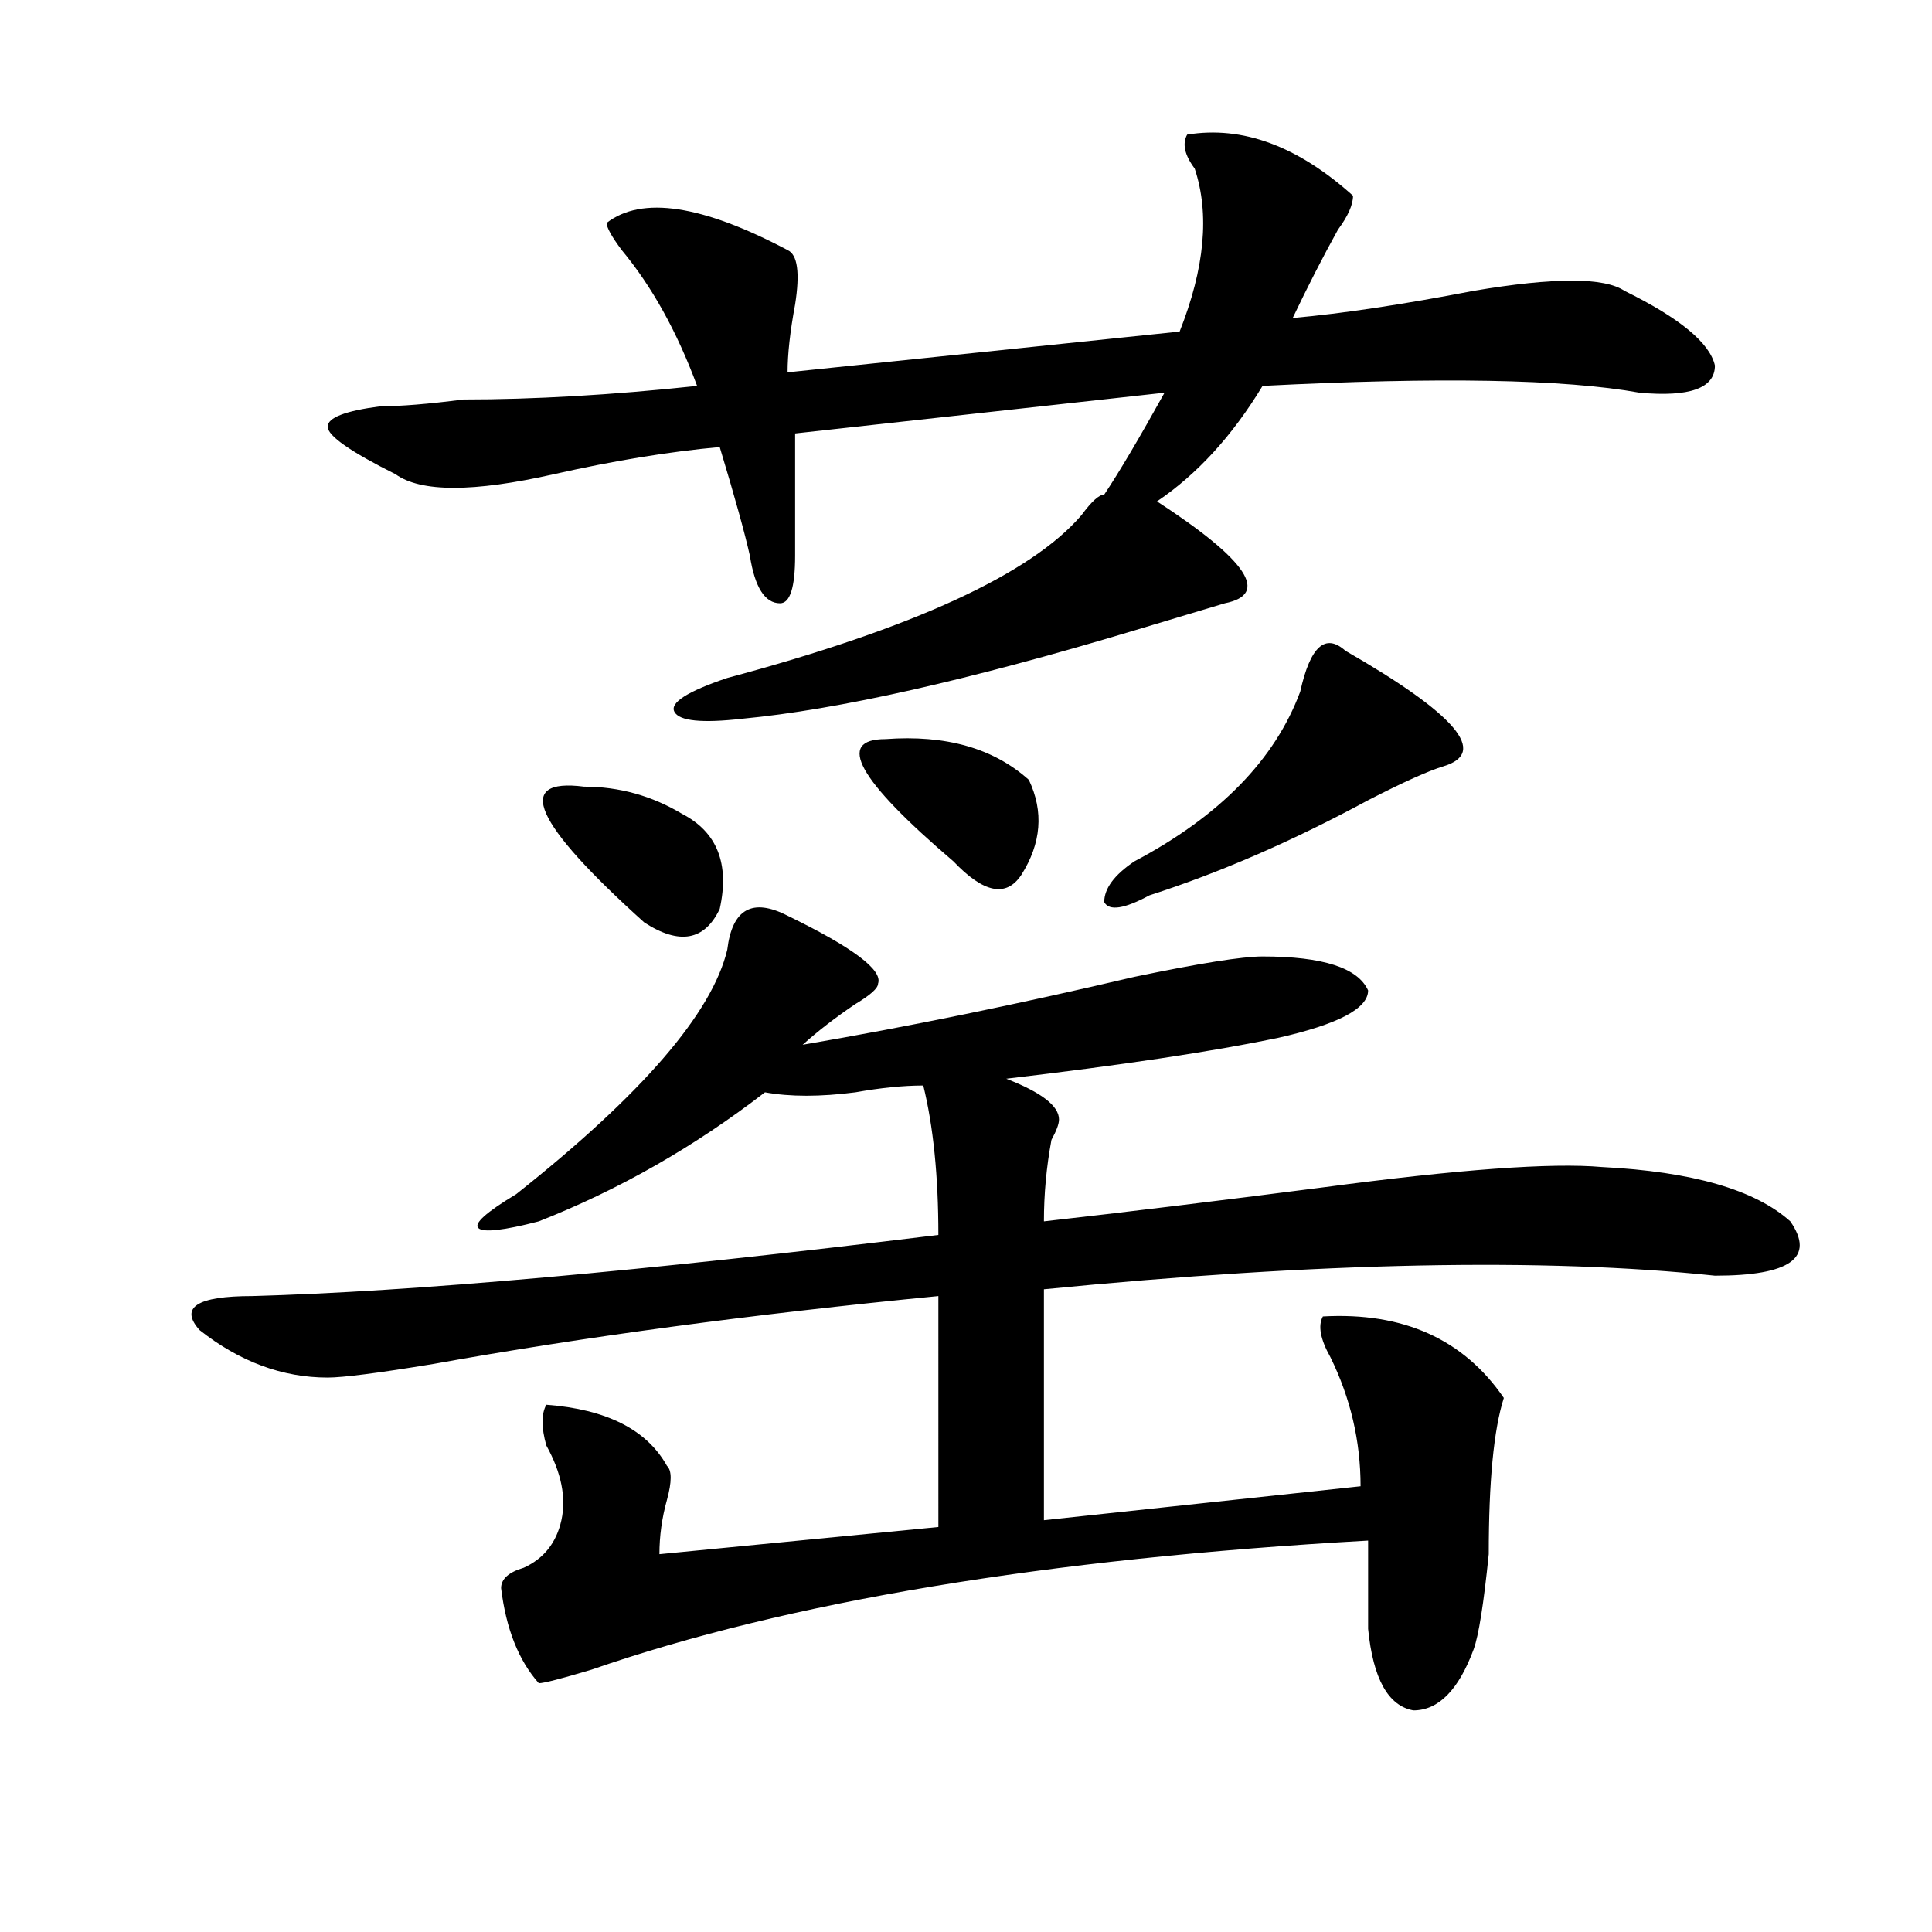
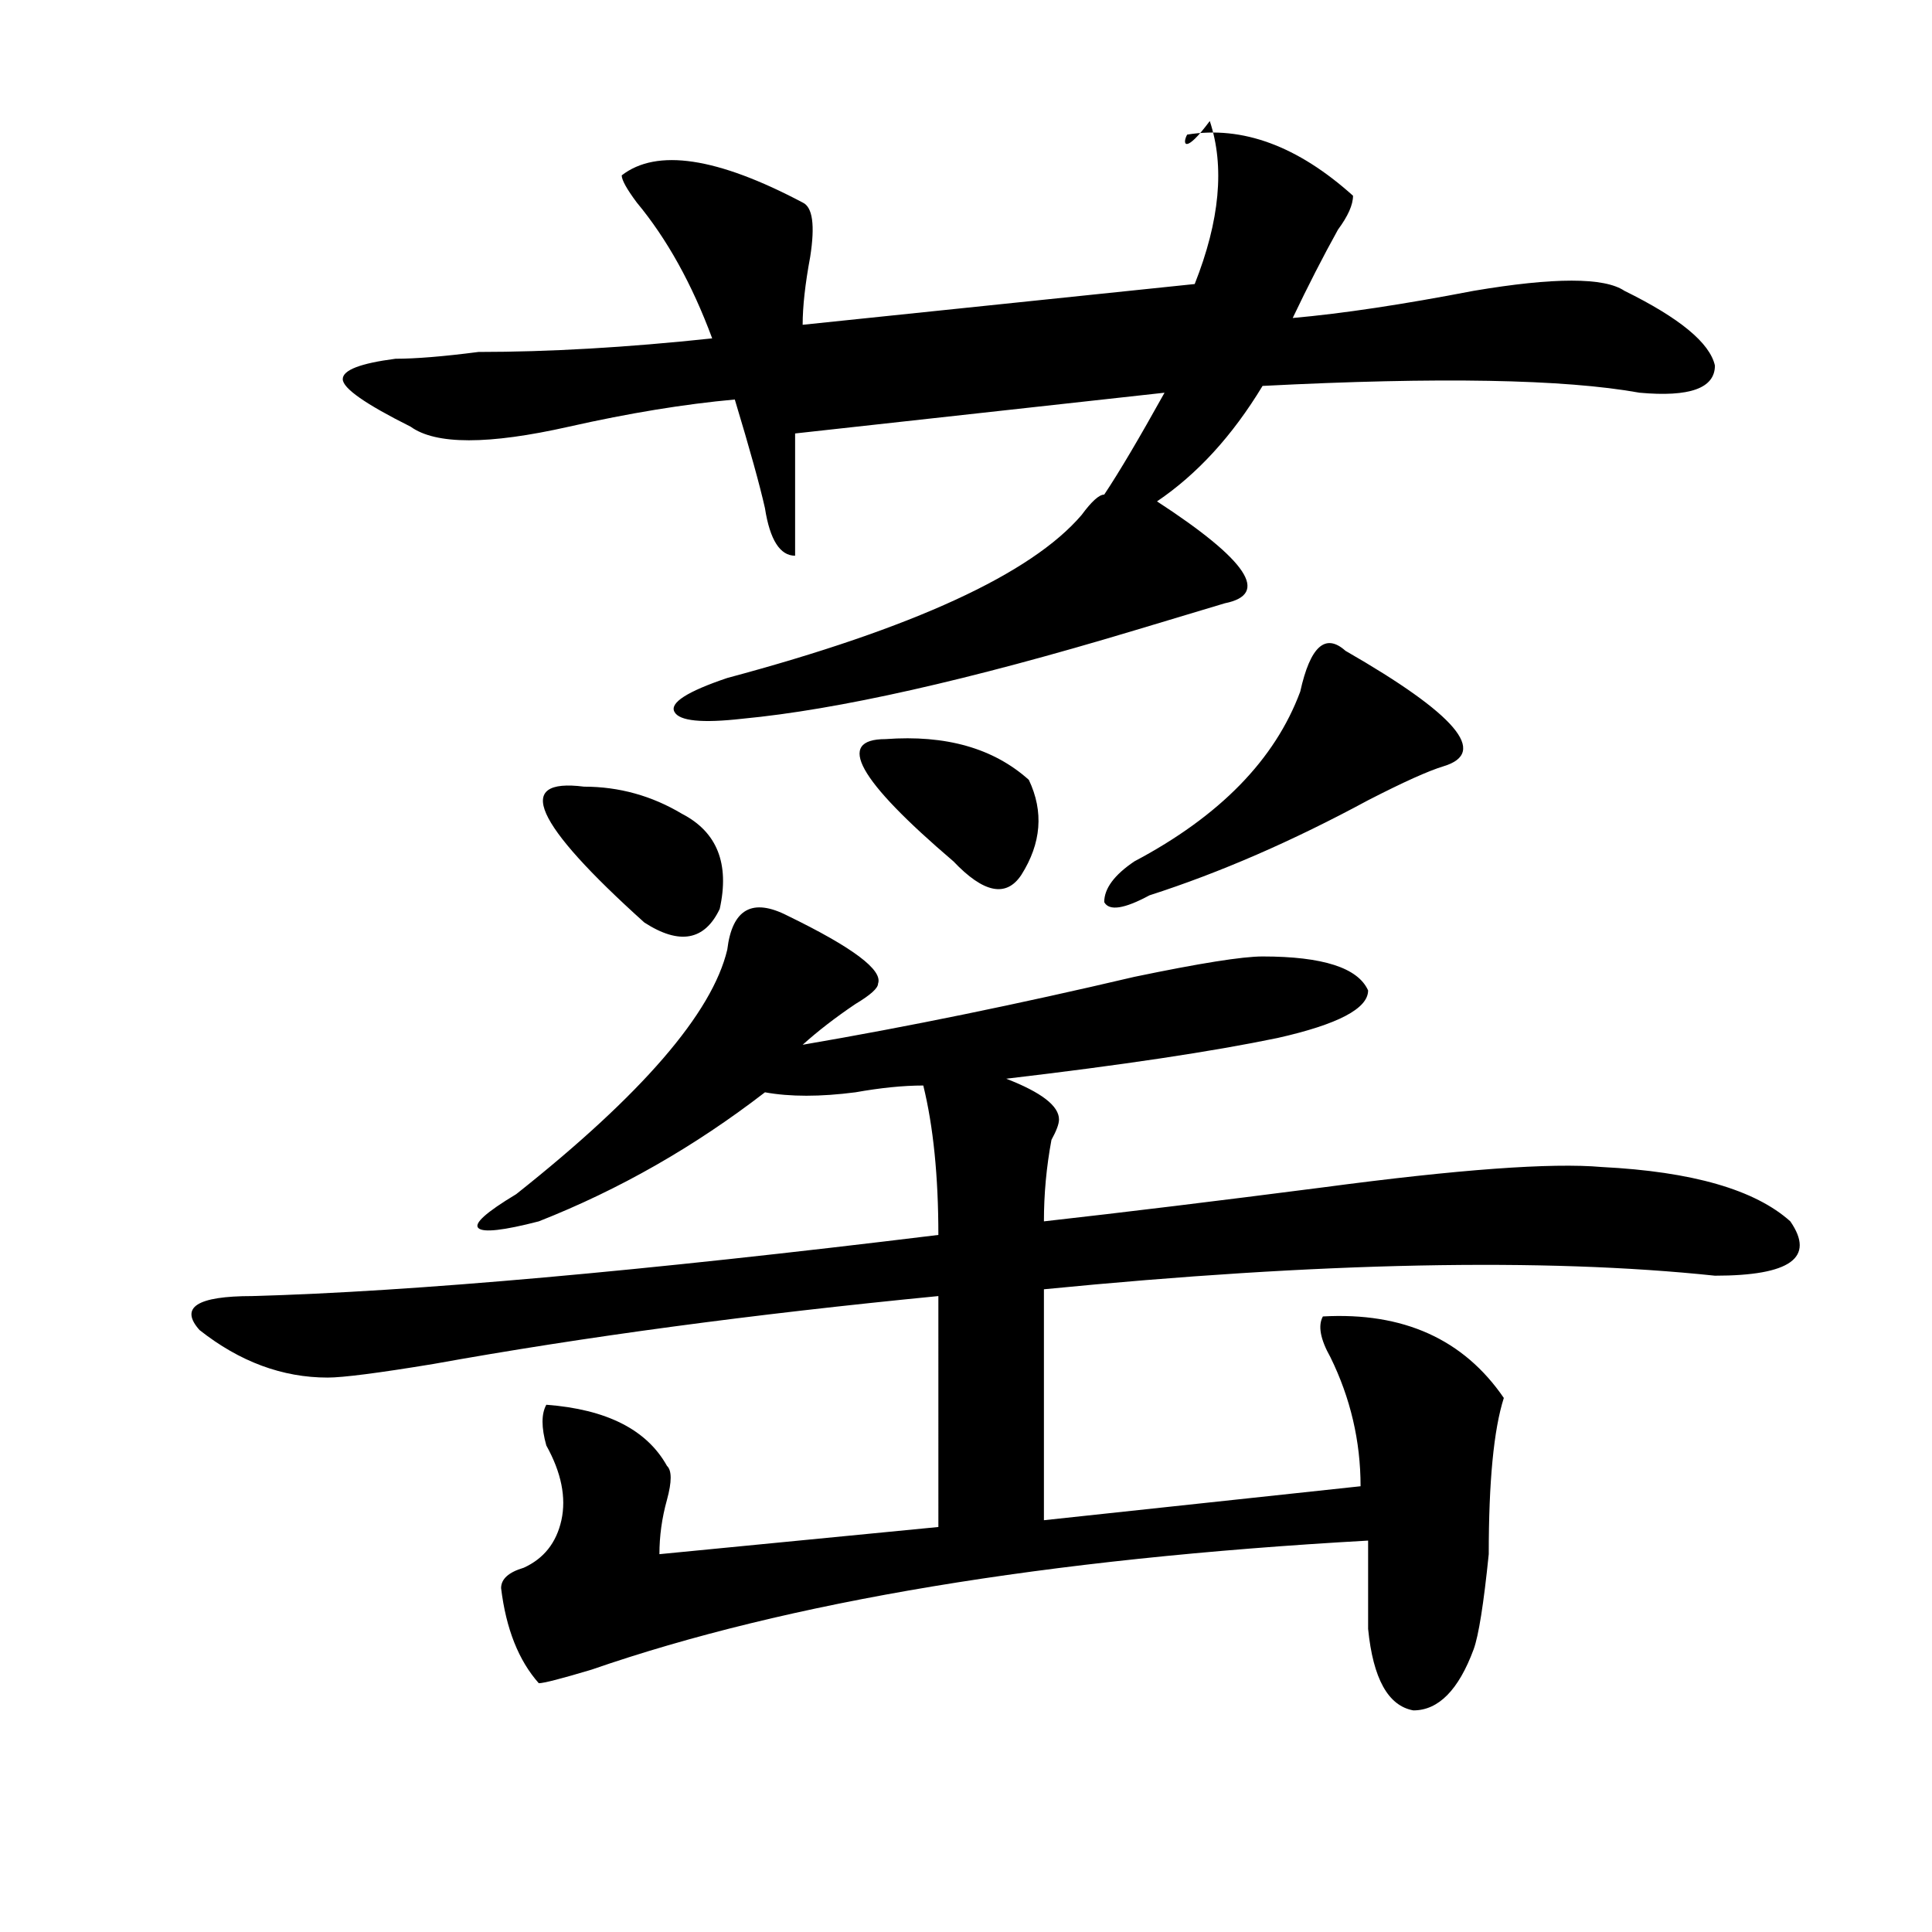
<svg xmlns="http://www.w3.org/2000/svg" version="1.1" id="图层_1" x="0px" y="0px" width="1000px" height="1000px" viewBox="0 0 1000 1000" enable-background="new 0 0 1000 1000" xml:space="preserve">
-   <path d="M407.648,473.969c33.779,16.425,49.389,28.125,46.828,35.156c0,2.362-3.902,5.878-11.707,10.547  c-10.427,7.031-19.512,14.063-27.316,21.094c54.633-9.338,111.826-21.094,171.703-35.156c33.779-7.031,55.913-10.547,66.34-10.547  c31.219,0,49.389,5.878,54.633,17.578c0,9.394-15.609,17.578-46.828,24.609c-33.841,7.031-80.669,14.063-140.484,21.094  c18.17,7.031,27.316,14.063,27.316,21.094c0,2.362-1.342,5.878-3.902,10.547c-2.622,14.063-3.902,28.125-3.902,42.188  c41.584-4.669,89.754-10.547,144.387-17.578c70.242-9.338,118.351-12.854,144.387-10.547c46.828,2.362,79.327,11.756,97.559,28.125  c12.987,18.787,0,28.125-39.023,28.125c-88.474-9.338-204.264-7.031-347.309,7.031v119.531l163.898-17.578  c0-23.4-5.244-45.703-15.609-66.797c-5.244-9.338-6.524-16.369-3.902-21.094c41.584-2.307,72.803,11.756,93.656,42.188  c-5.244,16.425-7.805,43.396-7.805,80.859c-2.622,25.763-5.244,42.188-7.805,49.219c-7.805,21.094-18.231,31.641-31.219,31.641  c-13.049-2.362-20.854-16.425-23.414-42.188c0-25.818,0-40.979,0-45.703c-166.521,9.338-300.48,31.641-401.941,66.797  c-15.609,4.669-24.756,7.031-27.316,7.031c-10.427-11.756-16.951-28.125-19.512-49.219c0-4.725,3.902-8.24,11.707-10.547  c10.365-4.725,16.89-12.854,19.512-24.609c2.561-11.7,0-24.609-7.805-38.672c-2.622-9.338-2.622-16.369,0-21.094  c31.219,2.362,52.011,12.909,62.438,31.641c2.561,2.362,2.561,8.24,0,17.578c-2.622,9.394-3.902,18.787-3.902,28.125l144.387-14.063  V670.844c-96.278,9.394-183.41,21.094-261.457,35.156c-28.658,4.725-46.828,7.031-54.633,7.031c-23.414,0-45.548-8.185-66.34-24.609  c-10.427-11.7-1.342-17.578,27.316-17.578c83.229-2.307,201.58-12.854,355.113-31.641c0-30.432-2.622-56.25-7.805-77.344  c-10.427,0-22.134,1.209-35.121,3.516c-18.231,2.362-33.841,2.362-46.828,0c-36.463,28.125-75.486,50.428-117.07,66.797  c-18.231,4.725-28.658,5.878-31.219,3.516c-2.622-2.307,3.902-8.185,19.512-17.578c64.998-51.525,101.461-93.713,109.266-126.563  C378.99,470.453,389.417,464.631,407.648,473.969z M614.473,69.672c28.597-4.669,57.193,5.878,85.852,31.641  c0,4.724-2.622,10.547-7.805,17.578c-7.805,14.063-15.609,29.333-23.414,45.703c25.975-2.308,57.193-7.031,93.656-14.063  c41.584-7.031,67.62-7.031,78.047,0c28.597,14.063,44.206,26.972,46.828,38.672c0,11.755-13.049,16.425-39.023,14.063  c-39.023-7.031-104.083-8.185-195.117-3.516c-15.609,25.817-33.841,45.703-54.633,59.766c46.828,30.487,58.535,48.065,35.121,52.734  c-7.805,2.362-23.414,7.031-46.828,14.063c-85.852,25.818-153.533,41.034-202.922,45.703c-20.854,2.362-32.561,1.209-35.121-3.516  c-2.622-4.669,6.463-10.547,27.316-17.578c96.217-25.763,157.374-53.888,183.41-84.375c5.183-7.031,9.085-10.547,11.707-10.547  c7.805-11.7,18.17-29.278,31.219-52.734l-191.215,21.094c0,16.425,0,37.519,0,63.281c0,16.425-2.622,24.609-7.805,24.609  c-7.805,0-13.049-8.185-15.609-24.609c-2.622-11.7-7.805-30.433-15.609-56.25c-26.036,2.362-54.633,7.031-85.852,14.063  c-41.646,9.394-68.962,9.394-81.949,0c-23.414-11.7-35.121-19.886-35.121-24.609c0-4.669,9.085-8.185,27.316-10.547  c10.365,0,24.694-1.153,42.926-3.516c36.401,0,76.705-2.308,120.973-7.031c-10.427-28.125-23.414-51.526-39.023-70.313  c-5.244-7.031-7.805-11.7-7.805-14.063c18.17-14.063,49.389-9.339,93.656,14.063c5.183,2.362,6.463,11.755,3.902,28.125  c-2.622,14.063-3.902,25.817-3.902,35.156l202.922-21.094c12.987-32.794,15.609-60.919,7.805-84.375  C613.131,80.219,611.851,74.396,614.473,69.672z M302.285,407.172c18.17,0,35.121,4.725,50.73,14.063  c18.17,9.394,24.694,25.818,19.512,49.219c-7.805,16.425-20.854,18.787-39.023,7.031  C276.249,425.959,265.822,402.503,302.285,407.172z M458.379,382.563c31.219-2.307,55.913,4.725,74.145,21.094  c7.805,16.425,6.463,32.85-3.902,49.219c-7.805,11.756-19.512,9.394-35.121-7.031C444.05,403.656,432.343,382.563,458.379,382.563z   M696.422,336.859c57.193,32.85,74.145,52.734,50.73,59.766c-7.805,2.362-20.854,8.24-39.023,17.578  c-39.023,21.094-76.767,37.519-113.168,49.219c-13.049,7.031-20.854,8.24-23.414,3.516c0-7.031,5.183-14.063,15.609-21.094  c44.206-23.4,72.803-52.734,85.852-87.891C678.19,334.553,685.995,327.521,696.422,336.859z" />
+   <path d="M407.648,473.969c33.779,16.425,49.389,28.125,46.828,35.156c0,2.362-3.902,5.878-11.707,10.547  c-10.427,7.031-19.512,14.063-27.316,21.094c54.633-9.338,111.826-21.094,171.703-35.156c33.779-7.031,55.913-10.547,66.34-10.547  c31.219,0,49.389,5.878,54.633,17.578c0,9.394-15.609,17.578-46.828,24.609c-33.841,7.031-80.669,14.063-140.484,21.094  c18.17,7.031,27.316,14.063,27.316,21.094c0,2.362-1.342,5.878-3.902,10.547c-2.622,14.063-3.902,28.125-3.902,42.188  c41.584-4.669,89.754-10.547,144.387-17.578c70.242-9.338,118.351-12.854,144.387-10.547c46.828,2.362,79.327,11.756,97.559,28.125  c12.987,18.787,0,28.125-39.023,28.125c-88.474-9.338-204.264-7.031-347.309,7.031v119.531l163.898-17.578  c0-23.4-5.244-45.703-15.609-66.797c-5.244-9.338-6.524-16.369-3.902-21.094c41.584-2.307,72.803,11.756,93.656,42.188  c-5.244,16.425-7.805,43.396-7.805,80.859c-2.622,25.763-5.244,42.188-7.805,49.219c-7.805,21.094-18.231,31.641-31.219,31.641  c-13.049-2.362-20.854-16.425-23.414-42.188c0-25.818,0-40.979,0-45.703c-166.521,9.338-300.48,31.641-401.941,66.797  c-15.609,4.669-24.756,7.031-27.316,7.031c-10.427-11.756-16.951-28.125-19.512-49.219c0-4.725,3.902-8.24,11.707-10.547  c10.365-4.725,16.89-12.854,19.512-24.609c2.561-11.7,0-24.609-7.805-38.672c-2.622-9.338-2.622-16.369,0-21.094  c31.219,2.362,52.011,12.909,62.438,31.641c2.561,2.362,2.561,8.24,0,17.578c-2.622,9.394-3.902,18.787-3.902,28.125l144.387-14.063  V670.844c-96.278,9.394-183.41,21.094-261.457,35.156c-28.658,4.725-46.828,7.031-54.633,7.031c-23.414,0-45.548-8.185-66.34-24.609  c-10.427-11.7-1.342-17.578,27.316-17.578c83.229-2.307,201.58-12.854,355.113-31.641c0-30.432-2.622-56.25-7.805-77.344  c-10.427,0-22.134,1.209-35.121,3.516c-18.231,2.362-33.841,2.362-46.828,0c-36.463,28.125-75.486,50.428-117.07,66.797  c-18.231,4.725-28.658,5.878-31.219,3.516c-2.622-2.307,3.902-8.185,19.512-17.578c64.998-51.525,101.461-93.713,109.266-126.563  C378.99,470.453,389.417,464.631,407.648,473.969z M614.473,69.672c28.597-4.669,57.193,5.878,85.852,31.641  c0,4.724-2.622,10.547-7.805,17.578c-7.805,14.063-15.609,29.333-23.414,45.703c25.975-2.308,57.193-7.031,93.656-14.063  c41.584-7.031,67.62-7.031,78.047,0c28.597,14.063,44.206,26.972,46.828,38.672c0,11.755-13.049,16.425-39.023,14.063  c-39.023-7.031-104.083-8.185-195.117-3.516c-15.609,25.817-33.841,45.703-54.633,59.766c46.828,30.487,58.535,48.065,35.121,52.734  c-7.805,2.362-23.414,7.031-46.828,14.063c-85.852,25.818-153.533,41.034-202.922,45.703c-20.854,2.362-32.561,1.209-35.121-3.516  c-2.622-4.669,6.463-10.547,27.316-17.578c96.217-25.763,157.374-53.888,183.41-84.375c5.183-7.031,9.085-10.547,11.707-10.547  c7.805-11.7,18.17-29.278,31.219-52.734l-191.215,21.094c0,16.425,0,37.519,0,63.281c-7.805,0-13.049-8.185-15.609-24.609c-2.622-11.7-7.805-30.433-15.609-56.25c-26.036,2.362-54.633,7.031-85.852,14.063  c-41.646,9.394-68.962,9.394-81.949,0c-23.414-11.7-35.121-19.886-35.121-24.609c0-4.669,9.085-8.185,27.316-10.547  c10.365,0,24.694-1.153,42.926-3.516c36.401,0,76.705-2.308,120.973-7.031c-10.427-28.125-23.414-51.526-39.023-70.313  c-5.244-7.031-7.805-11.7-7.805-14.063c18.17-14.063,49.389-9.339,93.656,14.063c5.183,2.362,6.463,11.755,3.902,28.125  c-2.622,14.063-3.902,25.817-3.902,35.156l202.922-21.094c12.987-32.794,15.609-60.919,7.805-84.375  C613.131,80.219,611.851,74.396,614.473,69.672z M302.285,407.172c18.17,0,35.121,4.725,50.73,14.063  c18.17,9.394,24.694,25.818,19.512,49.219c-7.805,16.425-20.854,18.787-39.023,7.031  C276.249,425.959,265.822,402.503,302.285,407.172z M458.379,382.563c31.219-2.307,55.913,4.725,74.145,21.094  c7.805,16.425,6.463,32.85-3.902,49.219c-7.805,11.756-19.512,9.394-35.121-7.031C444.05,403.656,432.343,382.563,458.379,382.563z   M696.422,336.859c57.193,32.85,74.145,52.734,50.73,59.766c-7.805,2.362-20.854,8.24-39.023,17.578  c-39.023,21.094-76.767,37.519-113.168,49.219c-13.049,7.031-20.854,8.24-23.414,3.516c0-7.031,5.183-14.063,15.609-21.094  c44.206-23.4,72.803-52.734,85.852-87.891C678.19,334.553,685.995,327.521,696.422,336.859z" />
</svg>